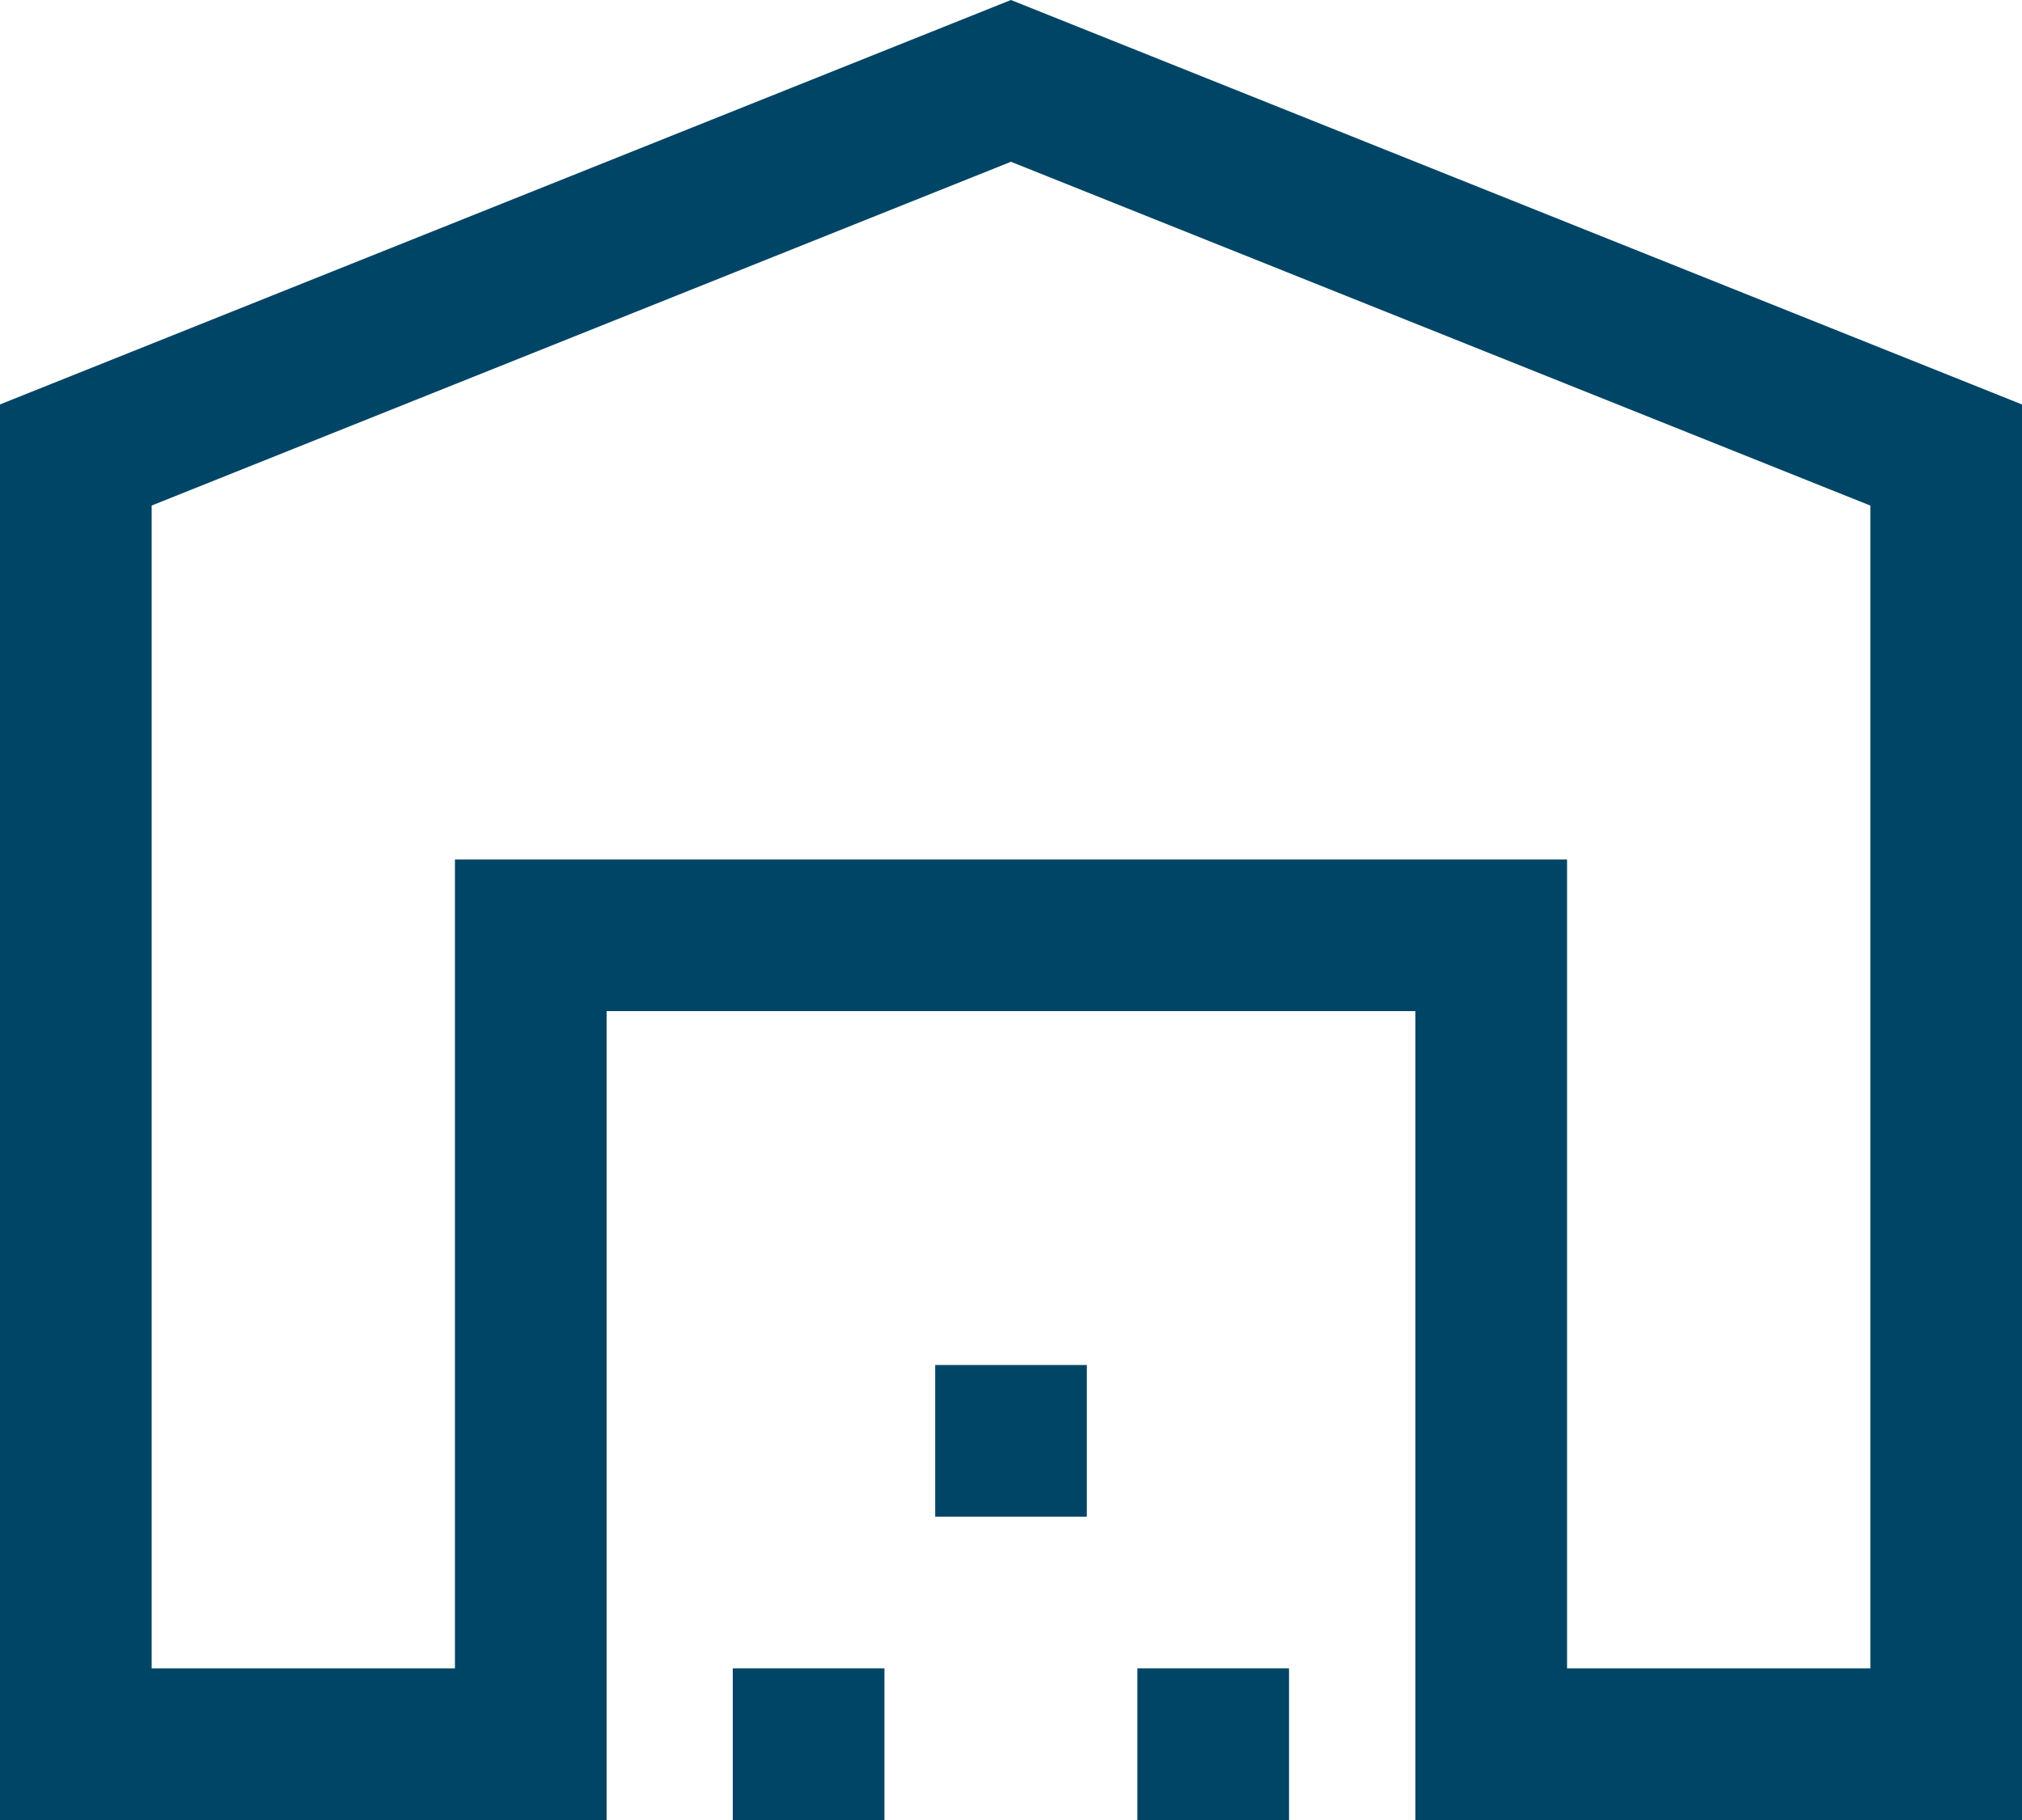
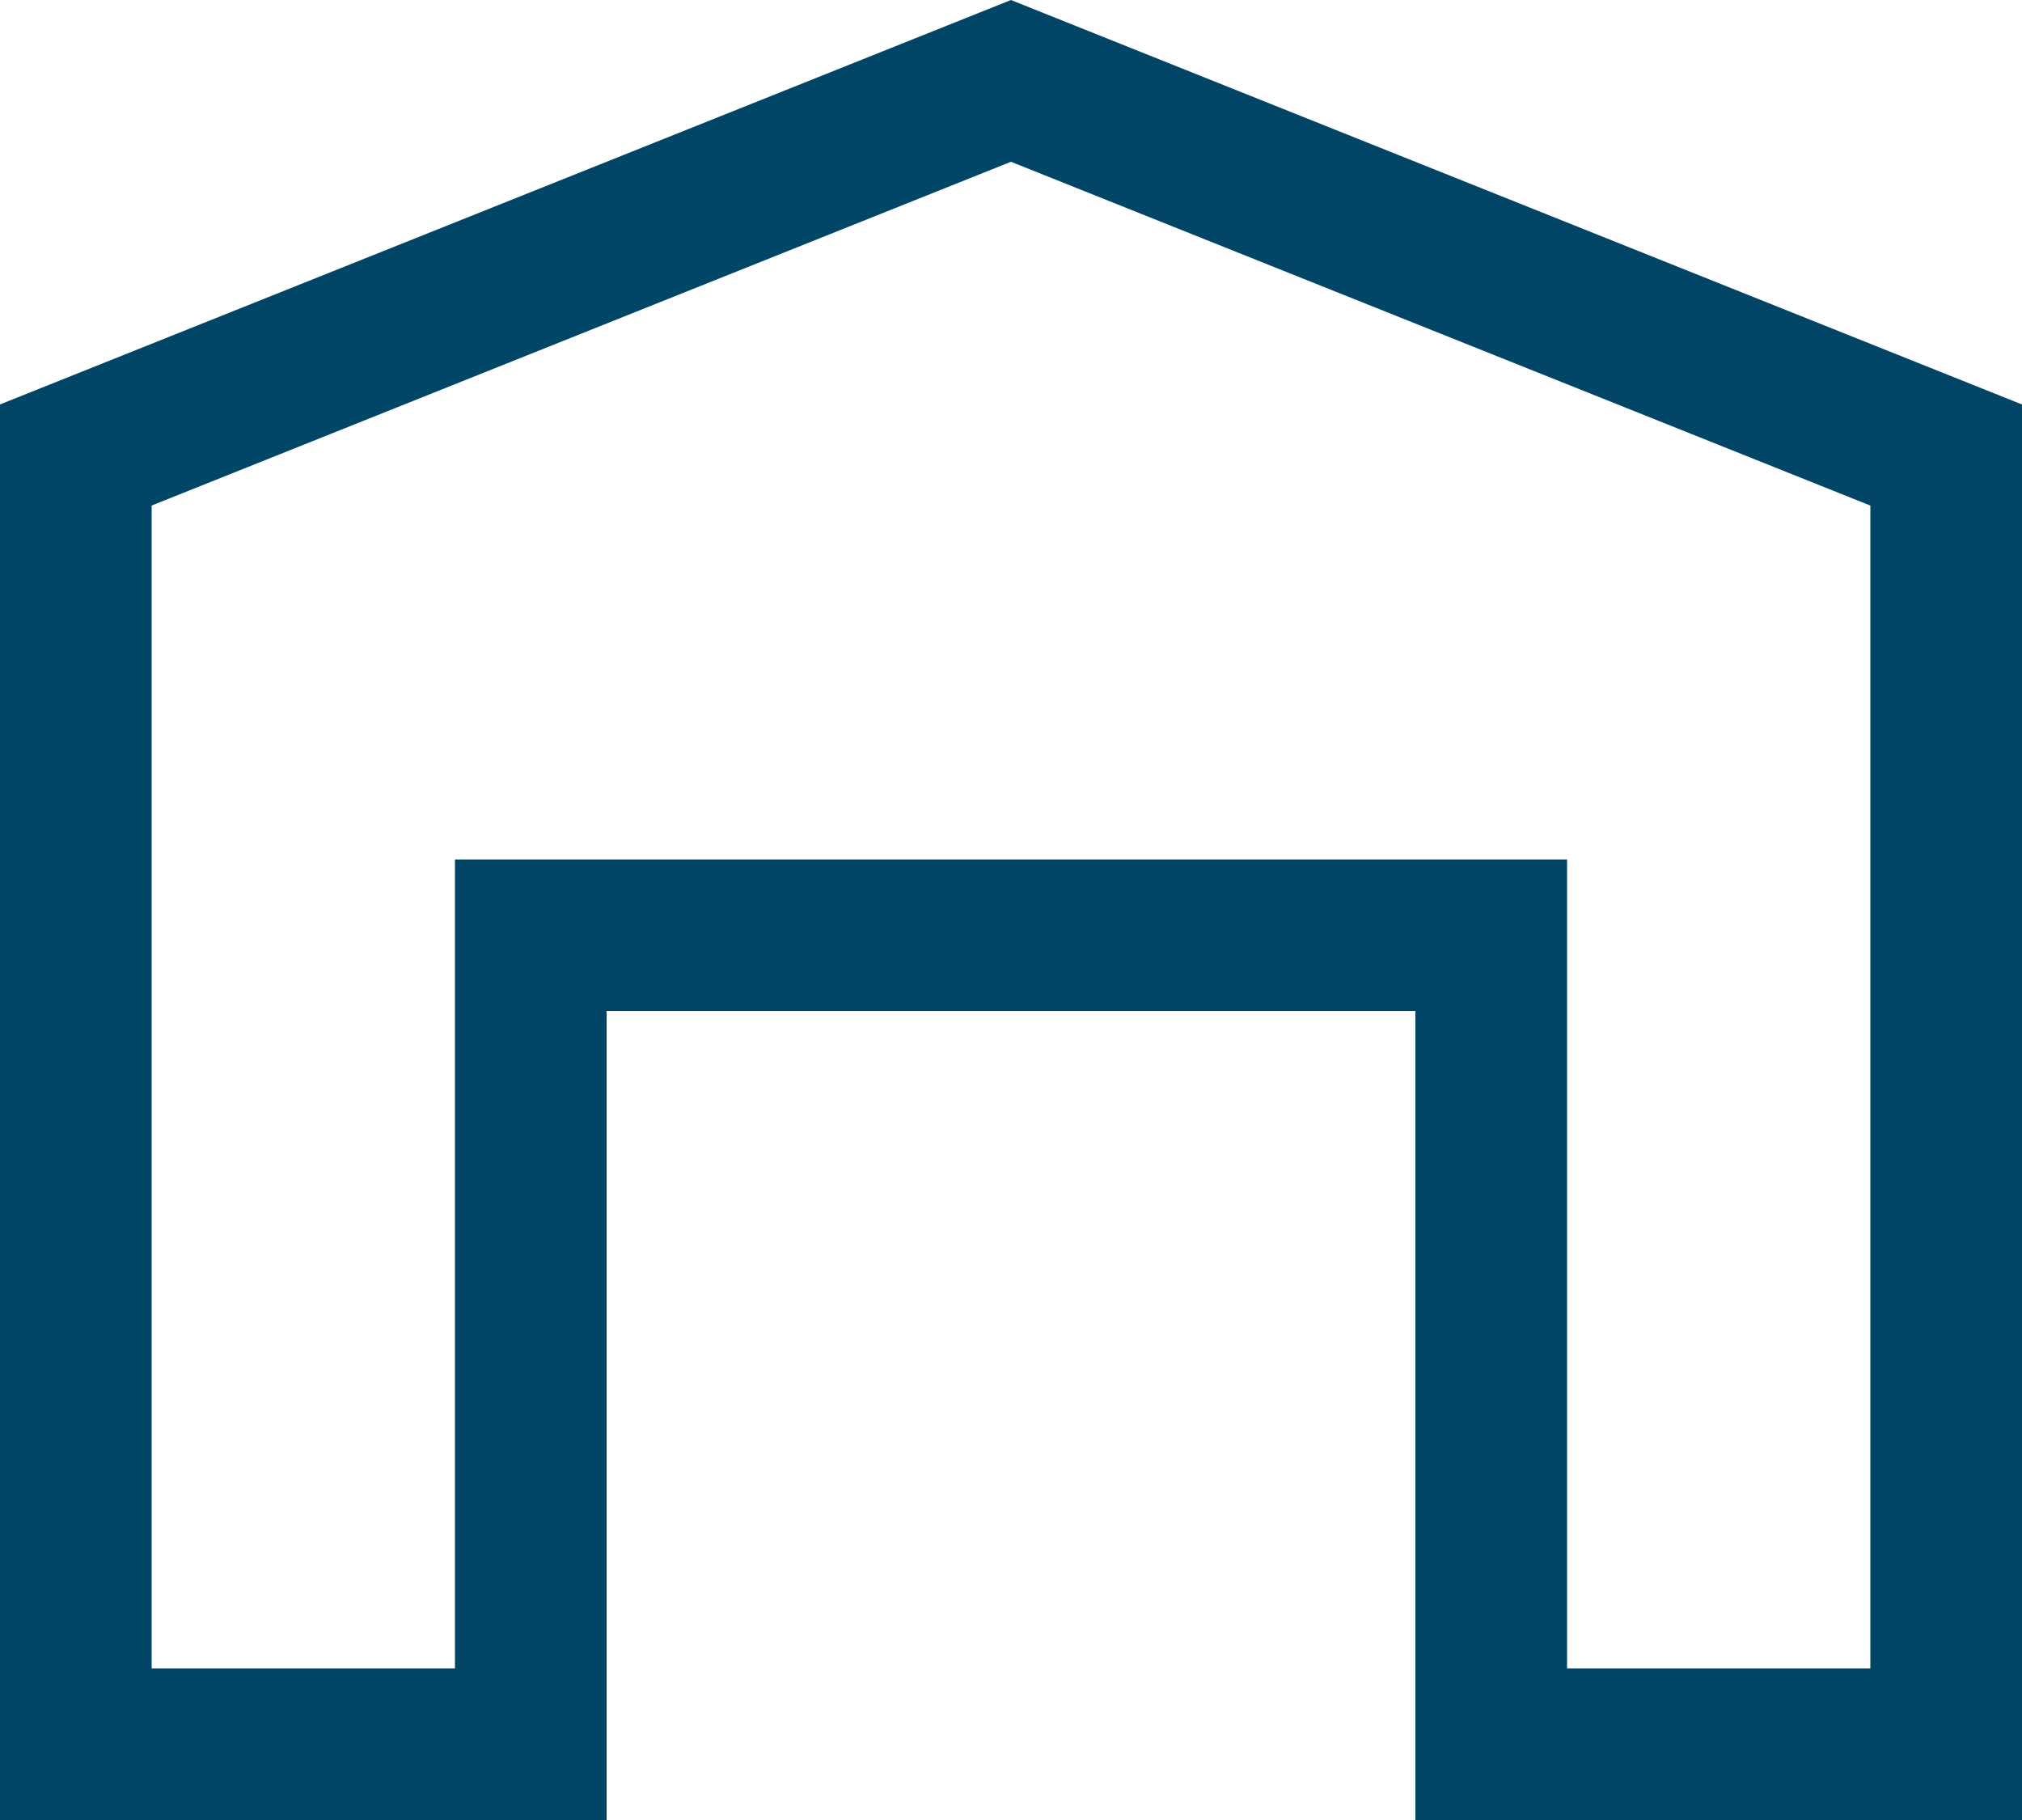
<svg xmlns="http://www.w3.org/2000/svg" width="49.2" height="44.28" viewBox="0 0 49.2 44.28">
  <path d="M.36,3.96H7.74V-15.72H34.8V3.96h7.38V-24.33L21.27-32.694.36-24.33ZM-3.33,7.65V-26.79l24.6-9.84,24.6,9.84V7.65H31.11V-12.03H11.43V7.65ZM7.74-15.72h0Z" transform="translate(3.33 36.63)" fill="#004565" />
-   <path d="M14.5,3.96h3.69V7.65H14.5Zm0,3.69" transform="translate(3.33 36.63)" fill="#004565" />
-   <path d="M24.345,3.96h3.69V7.65h-3.69Zm0,3.69" transform="translate(3.33 36.63)" fill="#004565" />
-   <path d="M19.425-3.42h3.69V.27h-3.69Zm0,3.69" transform="translate(3.33 36.63)" fill="#004565" />
</svg>